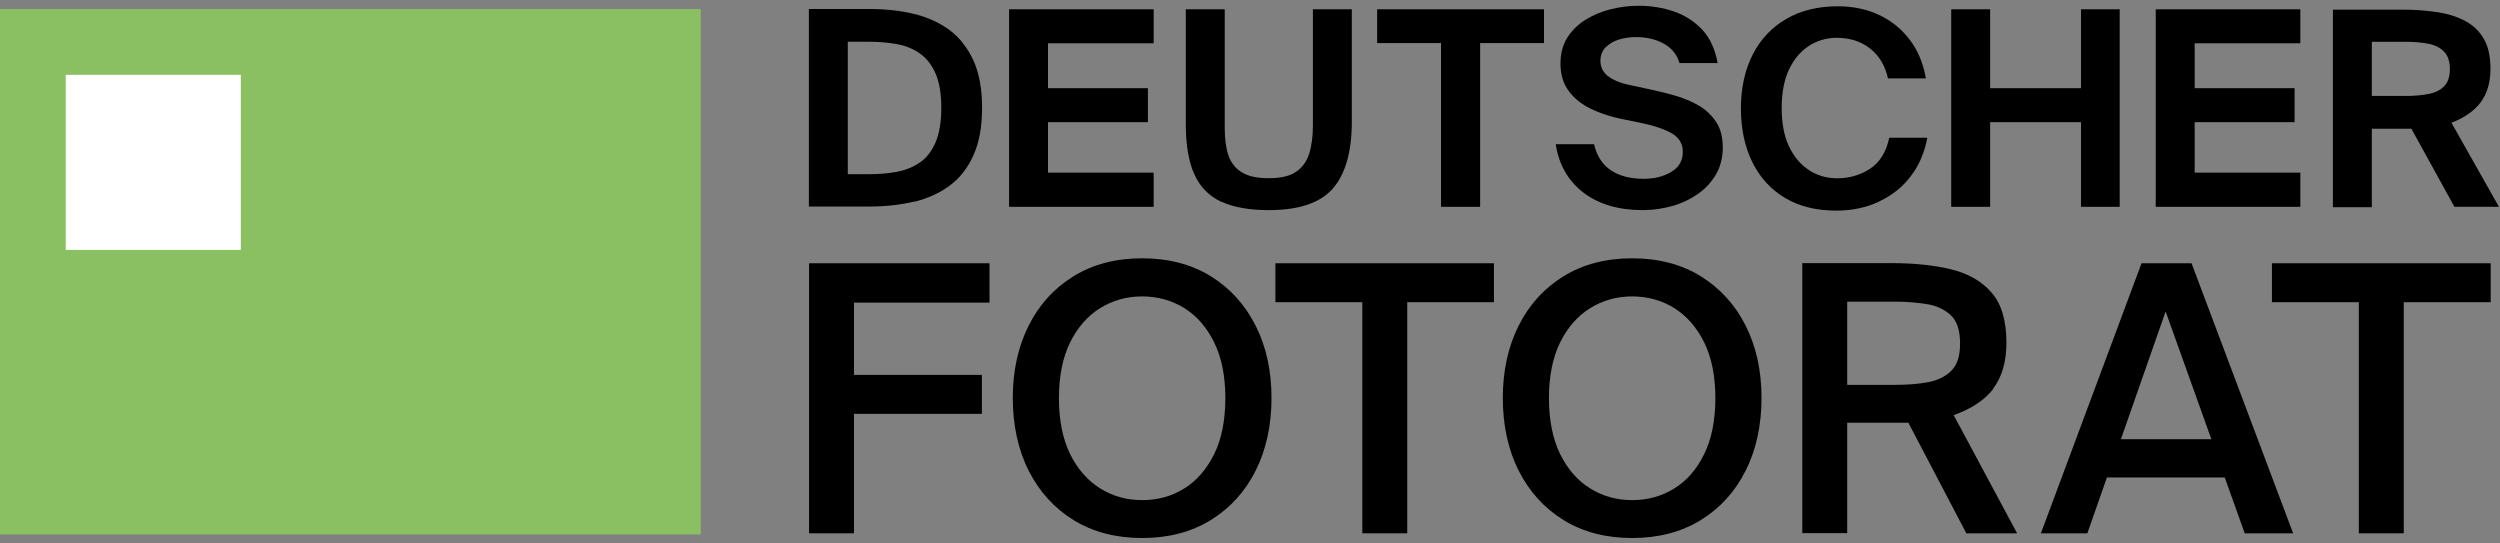
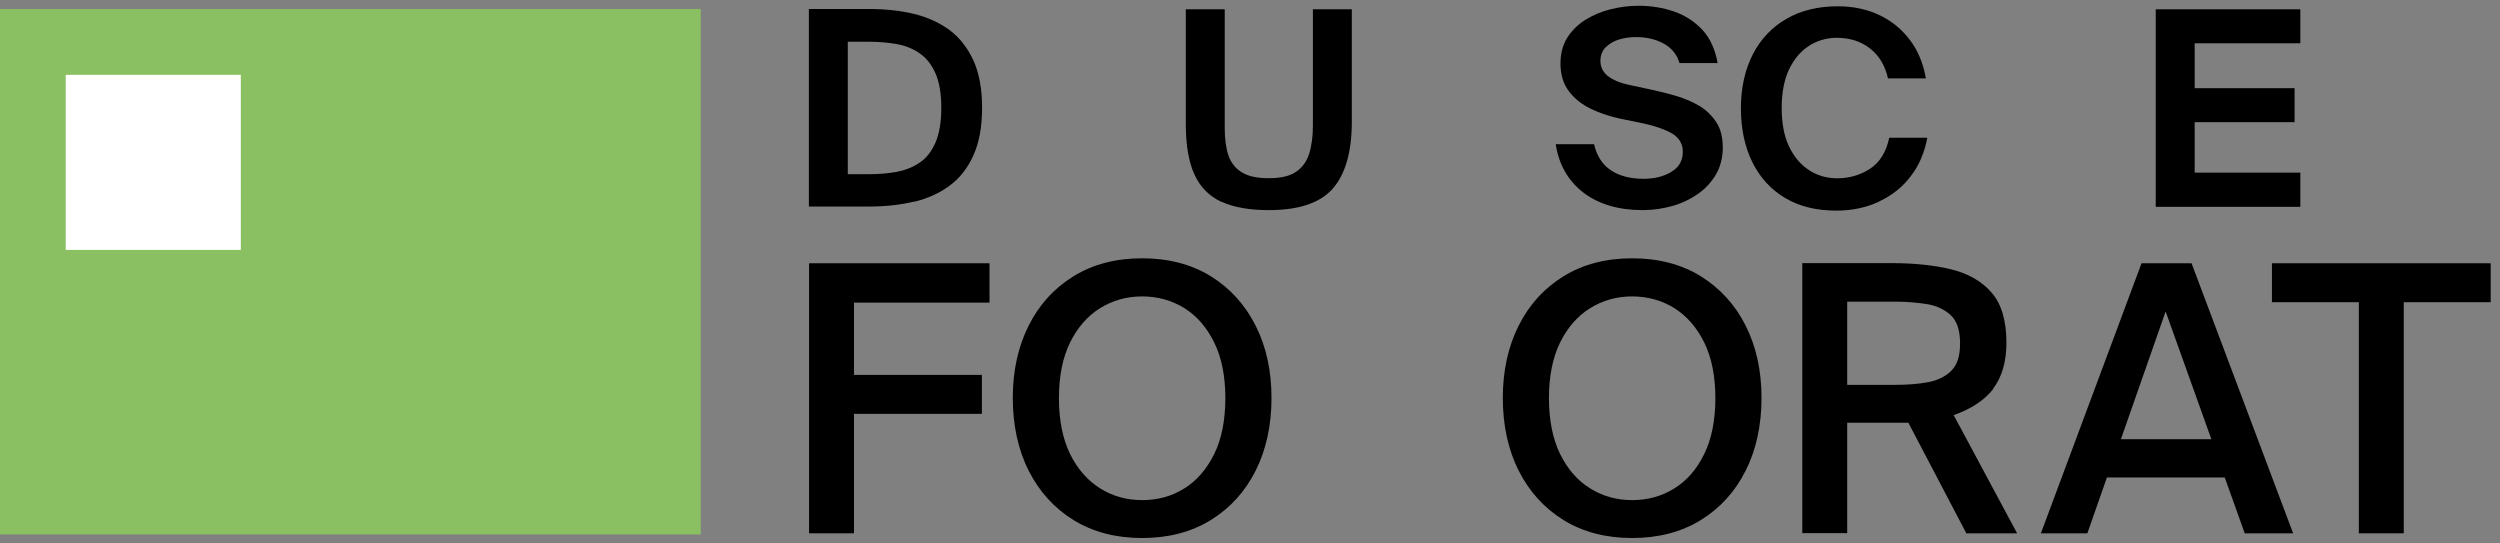
<svg xmlns="http://www.w3.org/2000/svg" width="267" height="58" viewBox="0 0 267 58" fill="none">
  <rect x="0" y="0" width="267" height="58" fill="#808080" stroke="none" />
  <path d="M74.838 0.961H0V57.079H74.838V0.961Z" fill="#8ABF62" />
  <path d="M25.717 7.992H7.019V26.691H25.717V7.992Z" fill="white" />
  <path d="M200.712 21.504C202.076 20.866 203.219 19.964 204.099 18.776C204.979 17.633 205.551 16.247 205.837 14.707H201.768C201.46 16.203 200.778 17.325 199.744 18.007C198.71 18.689 197.522 19.041 196.224 19.041C195.102 19.041 194.09 18.755 193.188 18.161C192.308 17.589 191.582 16.731 191.054 15.609C190.526 14.487 190.284 13.123 190.284 11.517C190.284 9.911 190.548 8.547 191.054 7.447C191.582 6.347 192.286 5.49 193.166 4.918C194.046 4.346 195.058 4.038 196.158 4.038C197.544 4.038 198.754 4.412 199.722 5.182C200.69 5.929 201.328 7.007 201.636 8.371H205.683C205.419 6.831 204.869 5.468 204.033 4.346C203.175 3.18 202.098 2.278 200.778 1.64C199.458 1.002 197.962 0.672 196.29 0.672C194.178 0.672 192.33 1.112 190.79 2.014C189.25 2.894 188.041 4.17 187.205 5.797C186.369 7.425 185.929 9.361 185.929 11.561C185.929 13.761 186.347 15.697 187.161 17.347C187.975 18.974 189.14 20.25 190.658 21.152C192.176 22.054 194.002 22.494 196.114 22.494C197.808 22.494 199.348 22.164 200.69 21.526L200.712 21.504Z" fill="black" />
-   <path d="M212.547 13.047H222.249V22.089H226.384V0.992H222.249V9.418H212.547V0.992H208.39V22.089H212.547V13.047Z" fill="black" />
  <path d="M245.676 18.437H234.391V13.047H245.06V9.418H234.391V4.622H245.676V0.992H230.233V22.089H245.676V18.437Z" fill="black" />
-   <path d="M253.311 13.746H257.535L262.132 22.084H266.884L261.802 13.086H261.868C263.232 12.558 264.266 11.832 264.948 10.909C265.63 9.985 265.982 8.775 265.982 7.367C265.982 6.069 265.762 5.013 265.3 4.199C264.838 3.385 264.2 2.747 263.364 2.285C262.528 1.823 261.538 1.493 260.416 1.317C259.295 1.141 258.041 1.031 256.721 1.031H249.153V22.128H253.311V13.79V13.746ZM253.311 4.463H256.897C257.777 4.463 258.591 4.529 259.295 4.661C260.021 4.793 260.592 5.079 261.01 5.497C261.428 5.915 261.648 6.553 261.648 7.367C261.648 8.181 261.428 8.841 261.01 9.237C260.592 9.655 260.021 9.919 259.295 10.051C258.591 10.183 257.777 10.249 256.897 10.249H253.311V4.463Z" fill="black" />
-   <path d="M153.9 22.089H158.079V4.6H164.899V0.992H147.08V4.6H153.9V22.089Z" fill="black" />
  <path d="M130.493 21.561C131.791 22.155 133.485 22.441 135.509 22.441C138.721 22.441 141.008 21.671 142.35 20.131C143.692 18.591 144.374 16.193 144.374 13.025V0.992H140.217V13.399C140.217 14.565 140.085 15.577 139.821 16.413C139.557 17.249 139.073 17.909 138.413 18.349C137.753 18.811 136.763 19.031 135.509 19.031C134.255 19.031 133.331 18.833 132.649 18.415C131.967 18.019 131.483 17.403 131.197 16.611C130.933 15.819 130.801 14.829 130.801 13.685V0.992H126.644V13.245C126.644 15.511 126.952 17.337 127.589 18.679C128.205 20.021 129.195 20.989 130.493 21.583V21.561Z" fill="black" />
-   <path d="M123.211 18.437H111.926V13.047H122.595V9.418H111.926V4.622H123.211V0.992H107.769V22.089H123.211V18.437Z" fill="black" />
  <path d="M97.628 21.551C99.08 21.199 100.356 20.628 101.434 19.814C102.512 19.022 103.369 17.922 103.963 16.58C104.579 15.238 104.887 13.522 104.887 11.52C104.887 9.518 104.579 7.802 103.963 6.461C103.347 5.119 102.512 4.041 101.434 3.227C100.356 2.435 99.08 1.841 97.628 1.489C96.176 1.137 94.57 0.961 92.876 0.961H86.387V22.057H92.876C94.57 22.057 96.176 21.881 97.628 21.529V21.551ZM90.544 4.459H92.898C93.866 4.459 94.834 4.547 95.736 4.701C96.638 4.855 97.474 5.185 98.178 5.669C98.904 6.153 99.476 6.856 99.894 7.802C100.312 8.726 100.532 9.98 100.532 11.52C100.532 13.06 100.312 14.314 99.894 15.26C99.476 16.206 98.904 16.932 98.178 17.394C97.474 17.878 96.638 18.186 95.736 18.362C94.834 18.516 93.888 18.604 92.898 18.604H90.544V4.459Z" fill="black" />
  <path d="M178.449 18.392C177.635 18.854 176.668 19.096 175.546 19.096C174.116 19.096 172.928 18.788 172.026 18.172C171.124 17.578 170.53 16.632 170.244 15.4H166.152C166.482 17.578 167.472 19.294 169.078 20.548C170.706 21.802 172.84 22.44 175.436 22.44C176.514 22.44 177.591 22.286 178.603 22C179.615 21.714 180.539 21.274 181.353 20.702C182.167 20.13 182.805 19.426 183.289 18.59C183.751 17.776 183.993 16.808 183.993 15.752C183.993 14.696 183.773 13.772 183.311 13.068C182.849 12.364 182.255 11.77 181.529 11.33C180.781 10.89 179.967 10.538 179.109 10.274C178.229 10.011 177.372 9.79 176.536 9.615L173.786 9.021C172.972 8.845 172.268 8.537 171.74 8.141C171.212 7.723 170.926 7.173 170.926 6.491C170.926 5.897 171.124 5.391 171.52 5.017C171.916 4.643 172.4 4.357 172.972 4.203C173.544 4.027 174.16 3.961 174.754 3.961C175.832 3.961 176.8 4.181 177.657 4.643C178.493 5.083 179.087 5.787 179.373 6.733H183.443C183.179 5.281 182.651 4.093 181.837 3.213C181.001 2.311 179.989 1.651 178.801 1.233C177.591 0.815 176.316 0.617 174.996 0.617C173.984 0.617 172.972 0.749 172.004 0.991C171.014 1.233 170.112 1.629 169.32 2.113C168.528 2.619 167.868 3.257 167.384 4.027C166.9 4.797 166.658 5.721 166.658 6.777C166.658 7.965 166.966 8.977 167.56 9.746C168.154 10.538 168.946 11.154 169.892 11.616C170.838 12.078 171.872 12.408 172.928 12.65L175.502 13.178C176.734 13.442 177.745 13.794 178.537 14.234C179.329 14.696 179.725 15.356 179.725 16.214C179.725 17.16 179.307 17.886 178.493 18.348L178.449 18.392Z" fill="black" />
  <path d="M86.408 56.957H91.204V44.198H104.865V40.04H91.204V32.319H105.679V28.117H86.408V56.957Z" fill="black" />
  <path d="M129.306 29.5C127.239 28.224 124.775 27.586 121.981 27.586C119.187 27.586 116.723 28.224 114.656 29.5C112.588 30.776 110.982 32.536 109.86 34.779C108.738 37.001 108.166 39.597 108.166 42.501C108.166 45.405 108.738 48.044 109.86 50.266C110.982 52.488 112.588 54.27 114.656 55.546C116.723 56.822 119.187 57.46 121.981 57.46C124.775 57.46 127.239 56.822 129.306 55.546C131.374 54.27 132.98 52.51 134.102 50.266C135.224 48.044 135.796 45.427 135.796 42.501C135.796 39.575 135.224 37.001 134.102 34.779C132.98 32.558 131.374 30.776 129.306 29.5ZM129.68 48.484C128.888 50.09 127.811 51.344 126.491 52.158C125.171 52.994 123.653 53.412 121.981 53.412C120.309 53.412 118.835 52.994 117.493 52.158C116.151 51.322 115.074 50.09 114.282 48.484C113.49 46.856 113.094 44.855 113.094 42.523C113.094 40.191 113.49 38.189 114.282 36.583C115.074 34.977 116.151 33.745 117.493 32.91C118.835 32.074 120.353 31.656 121.981 31.656C123.609 31.656 125.149 32.074 126.491 32.91C127.833 33.745 128.888 34.977 129.68 36.583C130.472 38.189 130.868 40.191 130.868 42.523C130.868 44.855 130.472 46.879 129.68 48.484Z" fill="black" />
-   <path d="M136.214 32.275H145.497V56.957H150.293V32.275H159.554V28.117H136.214V32.275Z" fill="black" />
  <path d="M181.64 29.5C179.573 28.224 177.109 27.586 174.315 27.586C171.521 27.586 169.057 28.224 166.99 29.5C164.922 30.776 163.316 32.536 162.194 34.779C161.072 37.001 160.5 39.597 160.5 42.501C160.5 45.405 161.072 48.044 162.194 50.266C163.316 52.488 164.922 54.27 166.99 55.546C169.057 56.822 171.521 57.46 174.315 57.46C177.109 57.46 179.573 56.822 181.64 55.546C183.708 54.27 185.314 52.51 186.436 50.266C187.558 48.044 188.13 45.427 188.13 42.501C188.13 39.575 187.558 37.001 186.436 34.779C185.314 32.536 183.686 30.776 181.64 29.5ZM182.014 48.484C181.222 50.112 180.145 51.344 178.825 52.158C177.483 52.994 175.987 53.412 174.315 53.412C172.643 53.412 171.169 52.994 169.827 52.158C168.485 51.344 167.407 50.09 166.616 48.484C165.824 46.856 165.428 44.855 165.428 42.523C165.428 40.191 165.824 38.189 166.616 36.583C167.407 34.977 168.485 33.745 169.827 32.91C171.169 32.074 172.687 31.656 174.315 31.656C175.943 31.656 177.483 32.074 178.825 32.91C180.145 33.745 181.222 34.977 182.014 36.583C182.806 38.189 183.202 40.191 183.202 42.523C183.202 44.855 182.806 46.879 182.014 48.484Z" fill="black" />
  <path d="M212.856 41.521C213.802 40.289 214.286 38.639 214.286 36.593C214.286 34.261 213.758 32.457 212.702 31.247C211.646 30.037 210.194 29.201 208.368 28.762C206.564 28.322 204.43 28.102 202.077 28.102H192.485V56.941H197.281V45.15H203.815L209.974 56.897V56.963H215.43L208.654 44.336C210.524 43.676 211.954 42.73 212.878 41.543L212.856 41.521ZM205.926 40.817C204.87 41.015 203.661 41.103 202.341 41.103H197.281V32.215H202.341C203.661 32.215 204.87 32.325 205.926 32.501C206.96 32.699 207.796 33.117 208.412 33.733C209.028 34.349 209.336 35.339 209.336 36.681C209.336 38.023 209.028 38.969 208.412 39.585C207.796 40.201 206.96 40.619 205.926 40.817Z" fill="black" />
  <path d="M234.083 28.117H228.715L218.024 56.803L217.958 56.957H222.93L225.019 50.995H237.603L239.714 56.891V56.957H244.906L234.083 28.183V28.117ZM226.515 46.904L231.289 33.265L236.173 46.904H226.493H226.515Z" fill="black" />
  <path d="M242.642 32.275H251.925V56.957H256.721V32.275H266.004V28.117H242.642V32.275Z" fill="black" />
</svg>